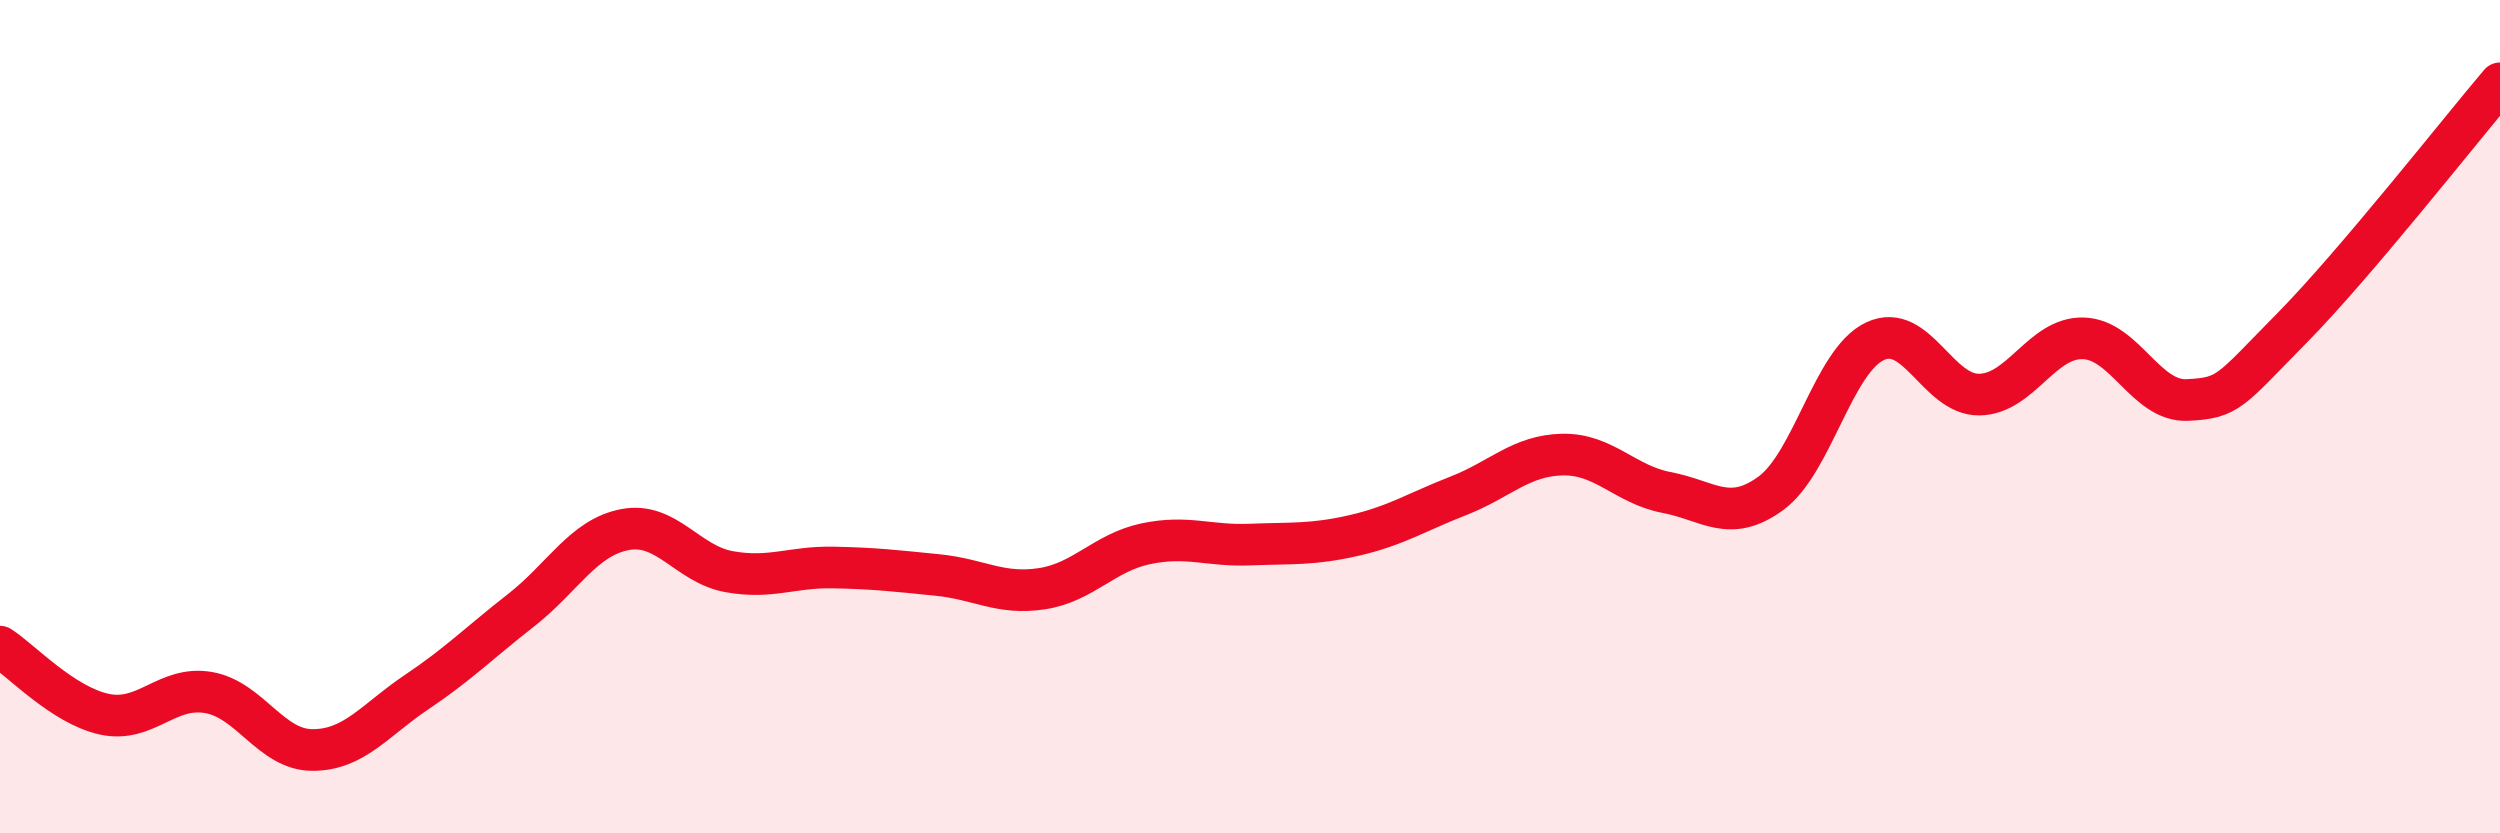
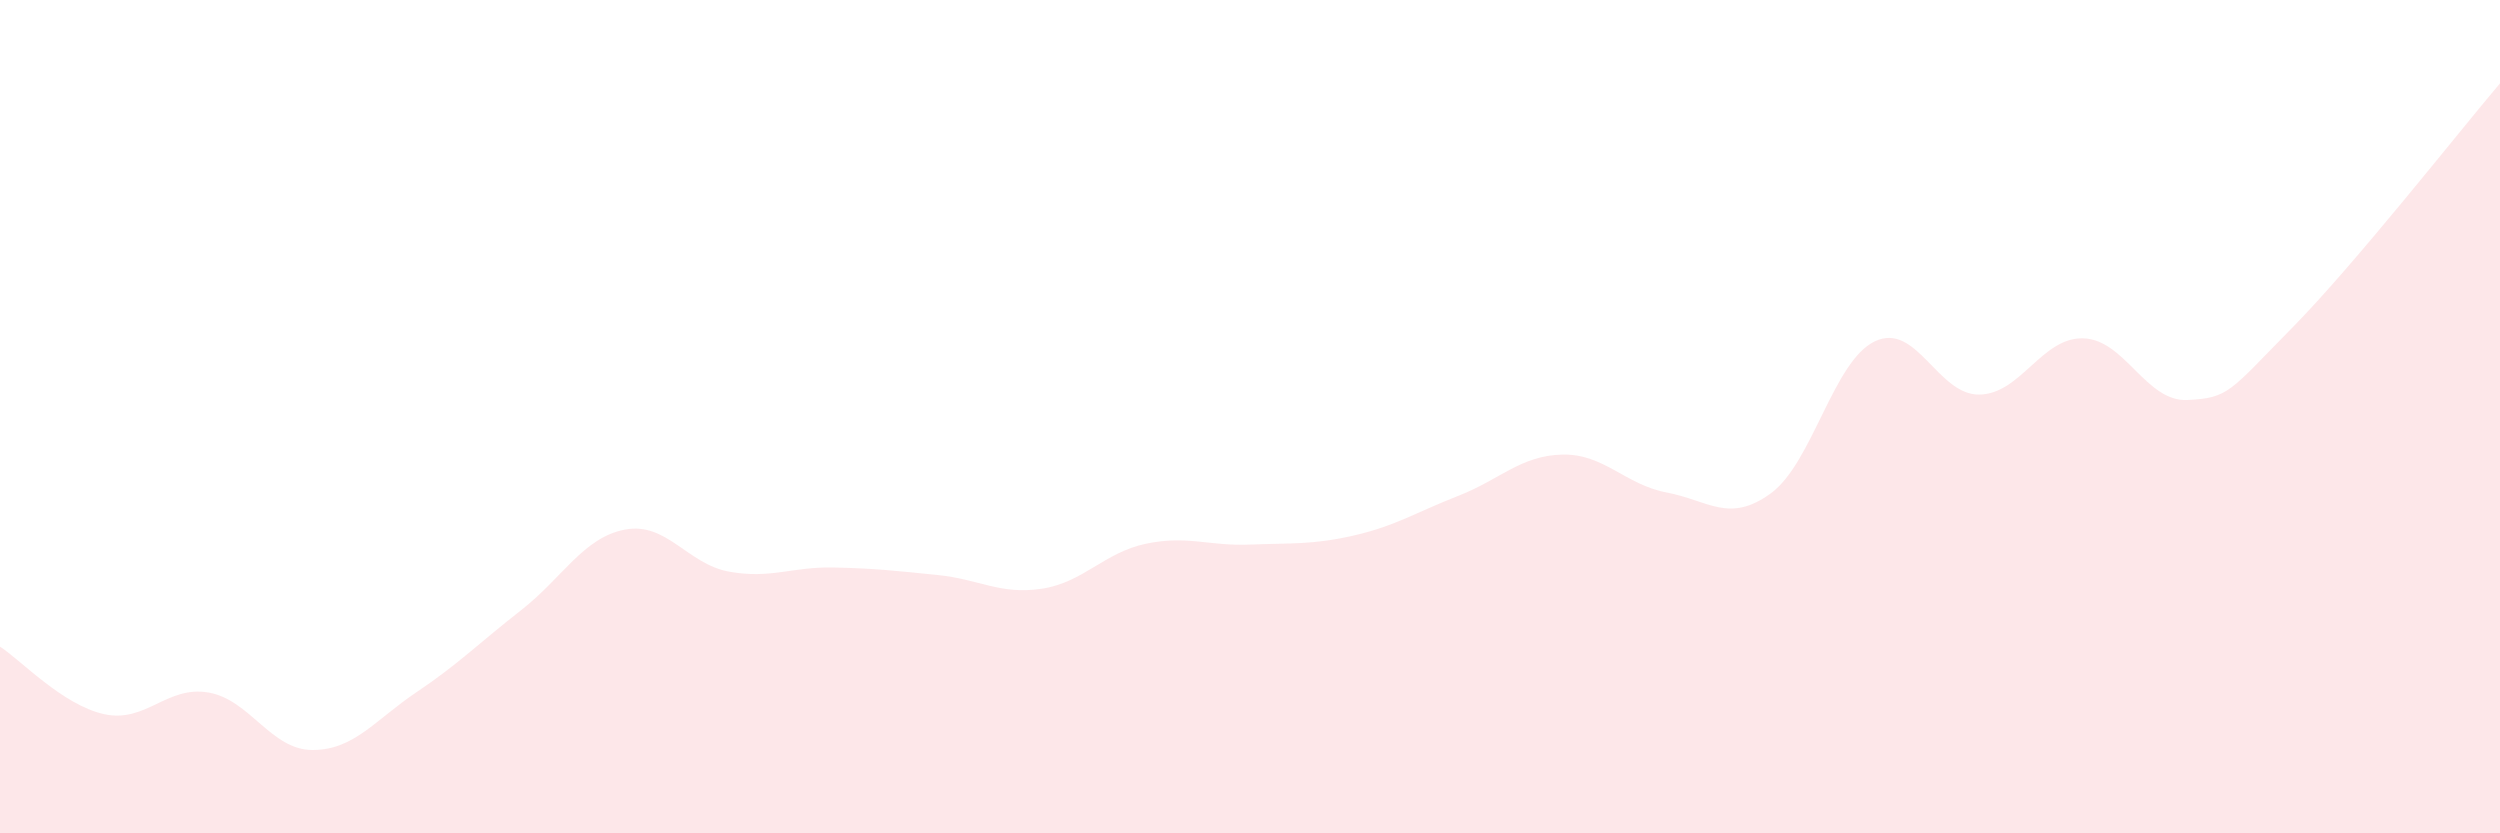
<svg xmlns="http://www.w3.org/2000/svg" width="60" height="20" viewBox="0 0 60 20">
  <path d="M 0,15.52 C 0.5,15.84 1.5,16.92 2.5,17.14 C 3.5,17.36 4,16.45 5,16.62 C 6,16.79 6.5,18 7.5,18 C 8.5,18 9,17.28 10,16.61 C 11,15.94 11.5,15.43 12.5,14.65 C 13.5,13.87 14,12.9 15,12.71 C 16,12.52 16.5,13.54 17.5,13.72 C 18.5,13.9 19,13.6 20,13.62 C 21,13.64 21.5,13.7 22.5,13.8 C 23.5,13.9 24,14.28 25,14.13 C 26,13.98 26.5,13.26 27.5,13.05 C 28.5,12.84 29,13.11 30,13.07 C 31,13.03 31.5,13.08 32.5,12.85 C 33.5,12.62 34,12.29 35,11.9 C 36,11.51 36.5,10.93 37.5,10.91 C 38.5,10.89 39,11.63 40,11.82 C 41,12.01 41.5,12.57 42.5,11.84 C 43.5,11.11 44,8.66 45,8.19 C 46,7.72 46.5,9.48 47.5,9.47 C 48.5,9.46 49,8.09 50,8.12 C 51,8.15 51.5,9.65 52.5,9.6 C 53.5,9.55 53.5,9.4 55,7.88 C 56.5,6.36 59,3.18 60,2L60 20L0 20Z" fill="#EB0A25" opacity="0.1" stroke-linecap="round" stroke-linejoin="round" />
-   <path d="M 0,15.52 C 0.5,15.84 1.5,16.92 2.5,17.14 C 3.5,17.36 4,16.45 5,16.62 C 6,16.79 6.5,18 7.5,18 C 8.5,18 9,17.28 10,16.61 C 11,15.94 11.5,15.43 12.5,14.65 C 13.5,13.87 14,12.9 15,12.71 C 16,12.52 16.5,13.54 17.5,13.72 C 18.5,13.9 19,13.6 20,13.62 C 21,13.64 21.5,13.7 22.5,13.8 C 23.5,13.9 24,14.28 25,14.13 C 26,13.98 26.5,13.26 27.5,13.05 C 28.5,12.84 29,13.11 30,13.07 C 31,13.03 31.5,13.08 32.5,12.85 C 33.5,12.62 34,12.29 35,11.9 C 36,11.51 36.5,10.93 37.5,10.91 C 38.5,10.89 39,11.63 40,11.82 C 41,12.01 41.5,12.57 42.5,11.84 C 43.5,11.11 44,8.66 45,8.19 C 46,7.72 46.5,9.48 47.5,9.47 C 48.5,9.46 49,8.09 50,8.12 C 51,8.15 51.5,9.65 52.5,9.6 C 53.5,9.55 53.5,9.4 55,7.88 C 56.5,6.36 59,3.18 60,2" stroke="#EB0A25" stroke-width="1" fill="none" stroke-linecap="round" stroke-linejoin="round" />
</svg>